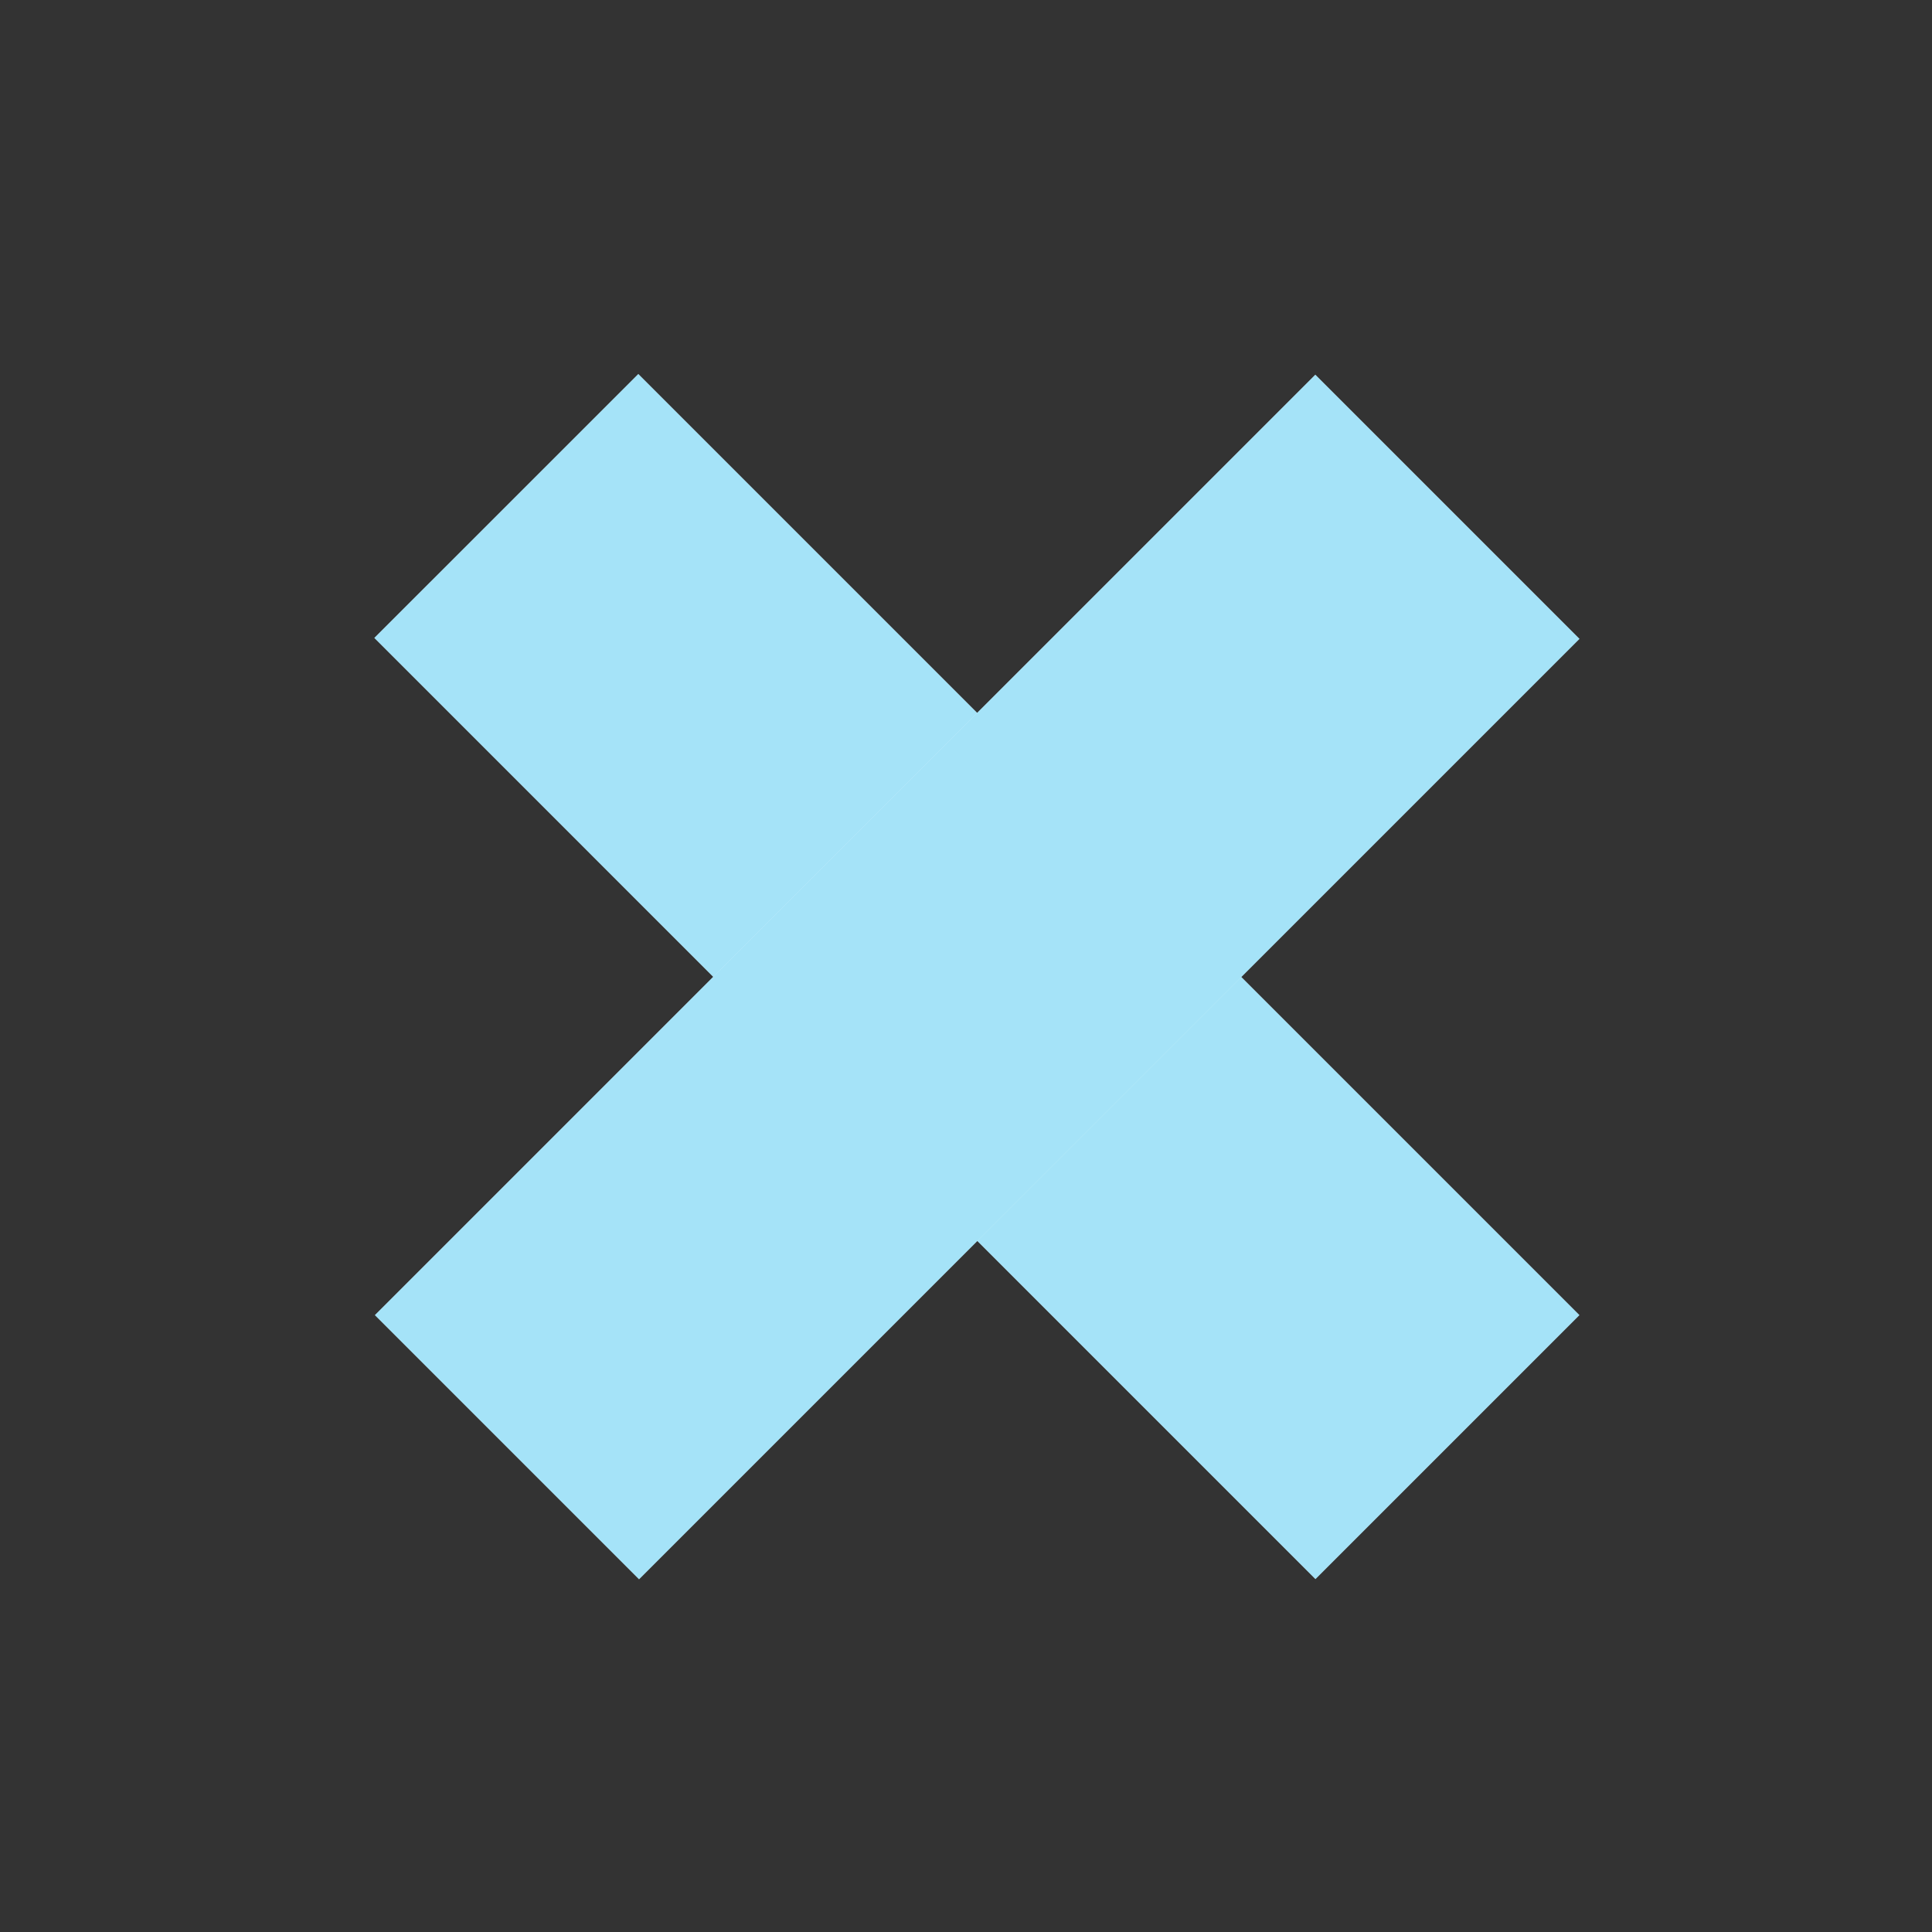
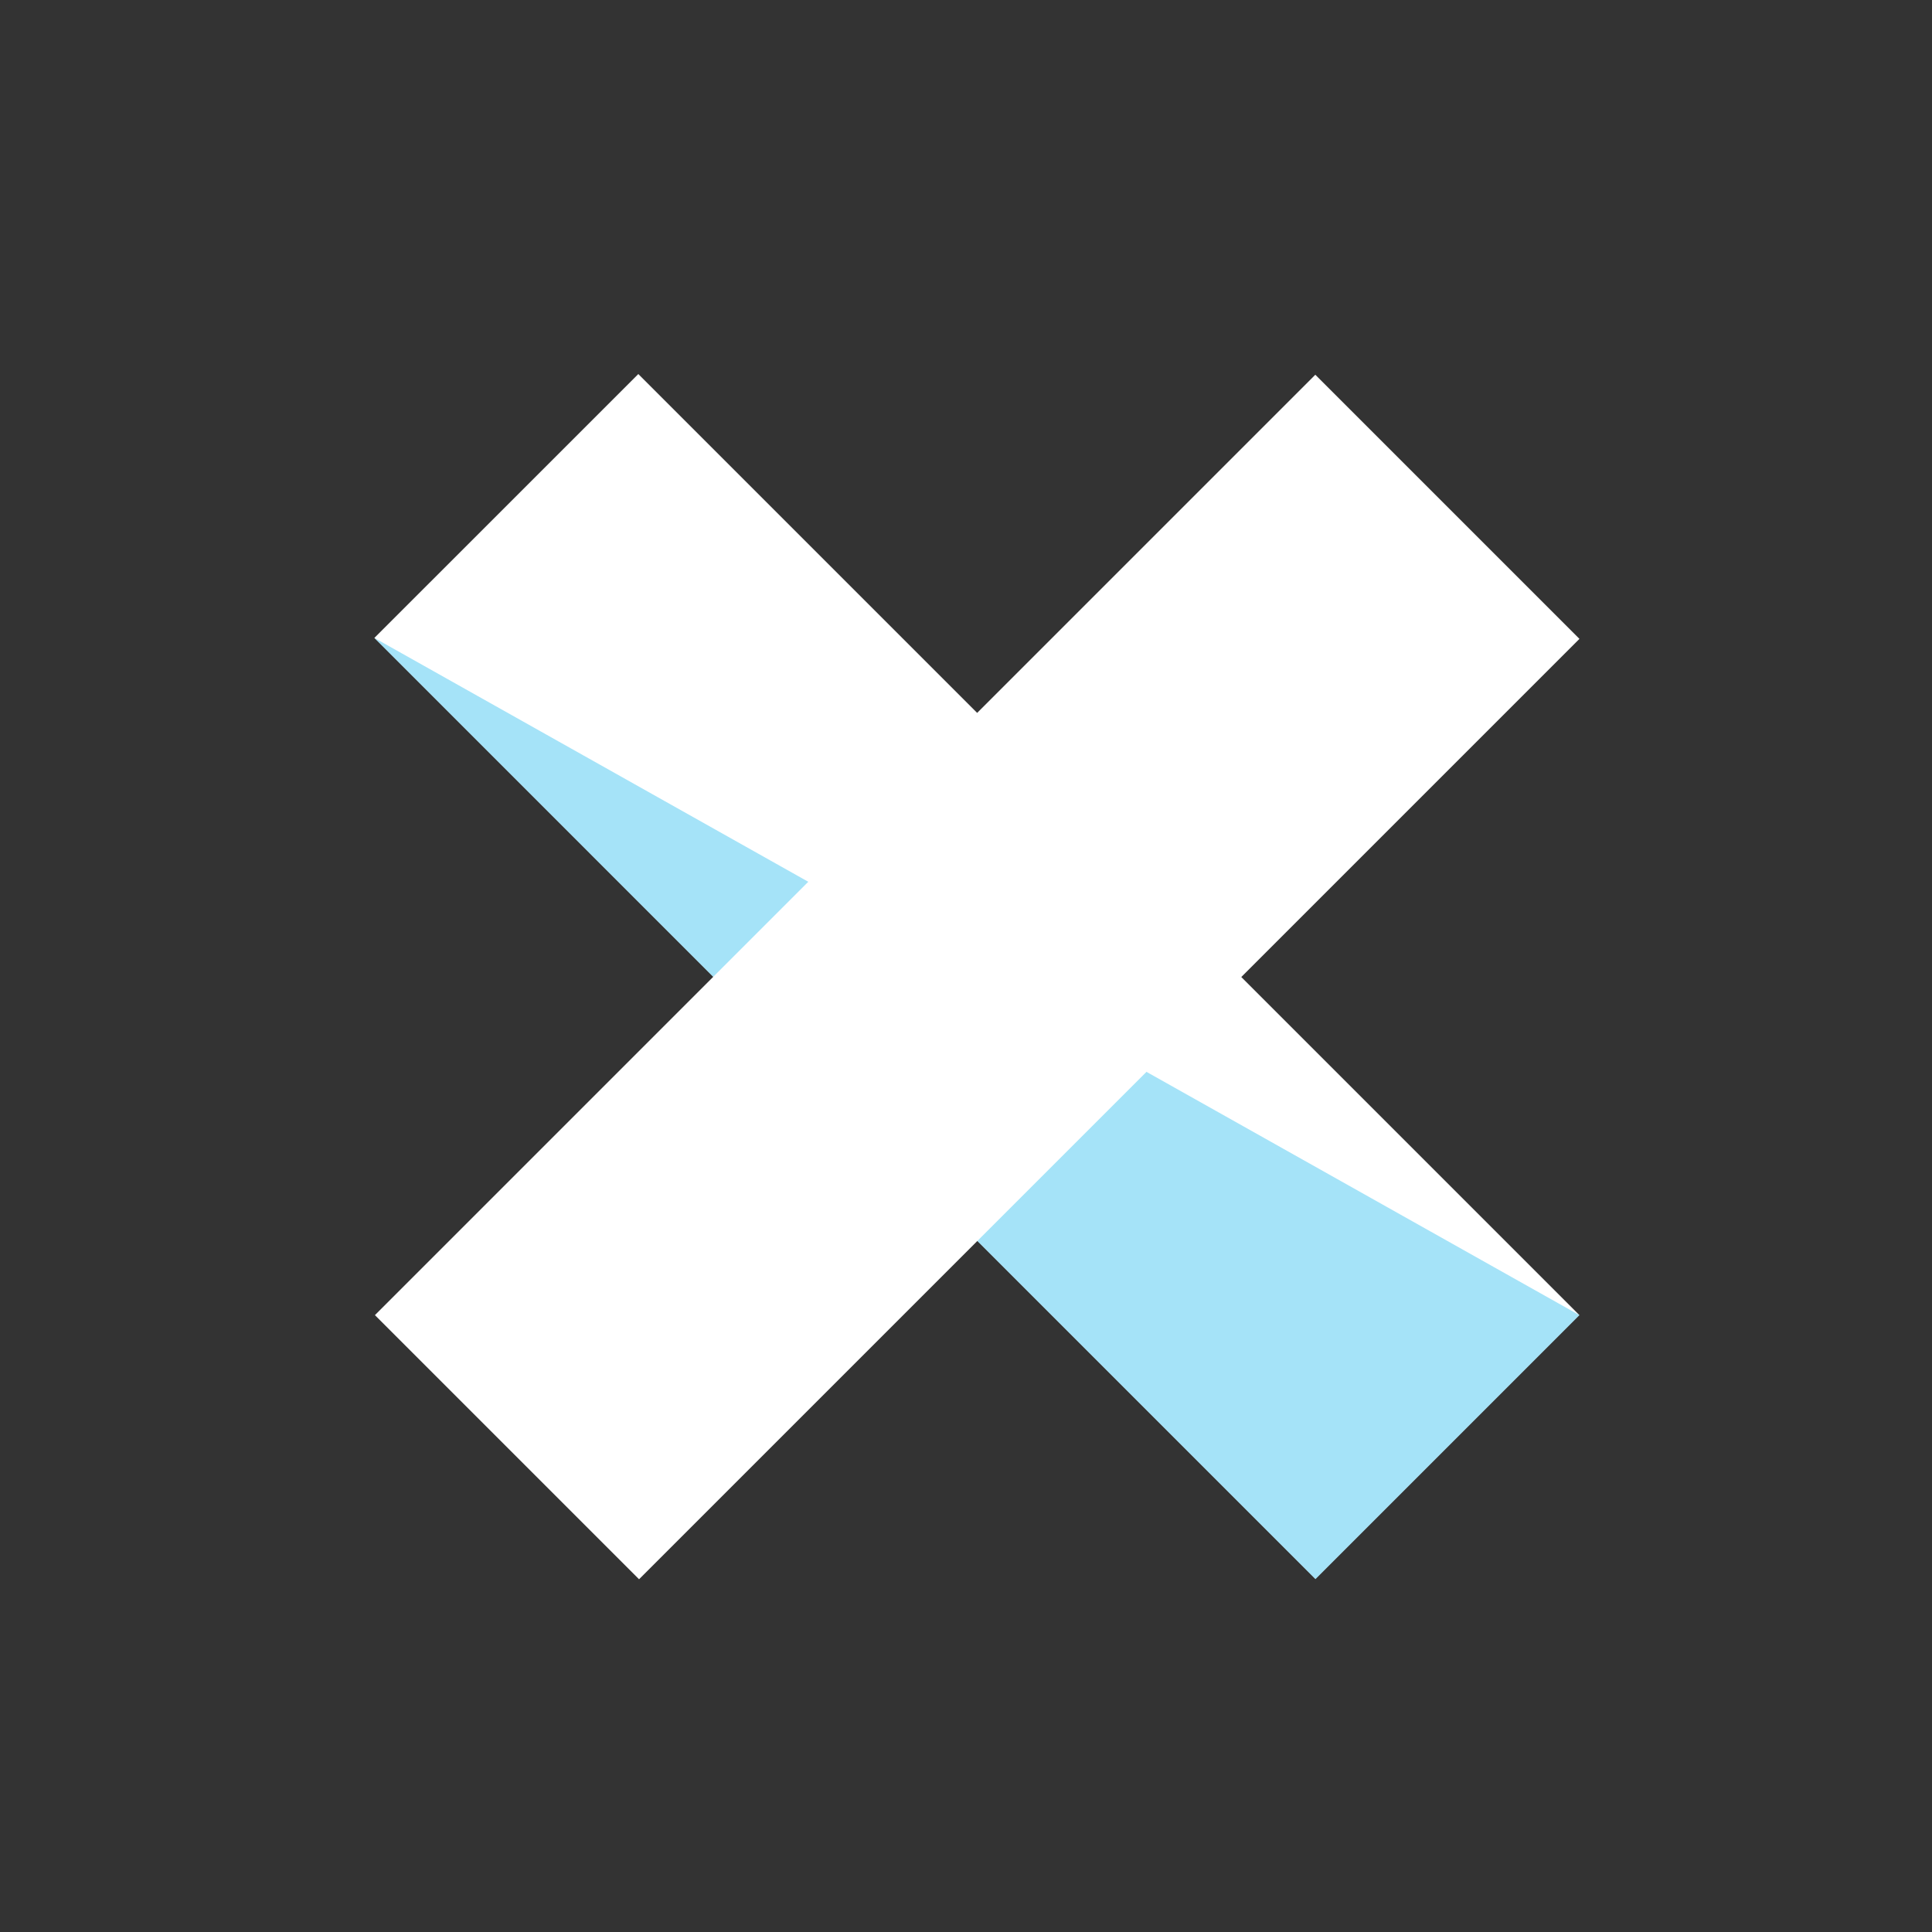
<svg xmlns="http://www.w3.org/2000/svg" width="31" height="31" viewBox="0 0 31 31" fill="none">
  <rect x="0" y="0" width="31" height="31" fill="#333333" stroke="none" />
  <path d="M21.107 25.337L25.342 21.102L10.242 6.002L6.007 10.236L21.107 25.337Z" fill="white" />
-   <path d="M21.107 25.337L25.342 21.102L10.242 6.002L6.007 10.236L21.107 25.337Z" fill="#43C4EF" fill-opacity="0.48" />
+   <path d="M21.107 25.337L25.342 21.102L6.007 10.236L21.107 25.337Z" fill="#43C4EF" fill-opacity="0.48" />
  <path d="M6.016 21.102L10.254 25.34L25.343 10.251L21.105 6.013L6.016 21.102Z" fill="white" />
-   <path d="M6.016 21.102L10.254 25.34L25.343 10.251L21.105 6.013L6.016 21.102Z" fill="#43C4EF" fill-opacity="0.48" />
</svg>